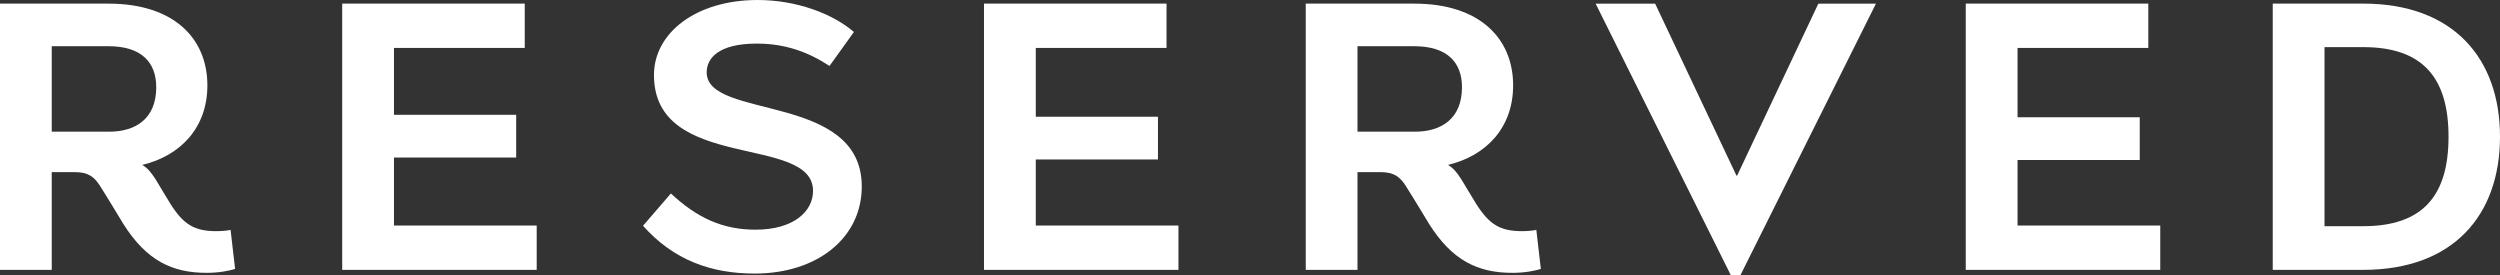
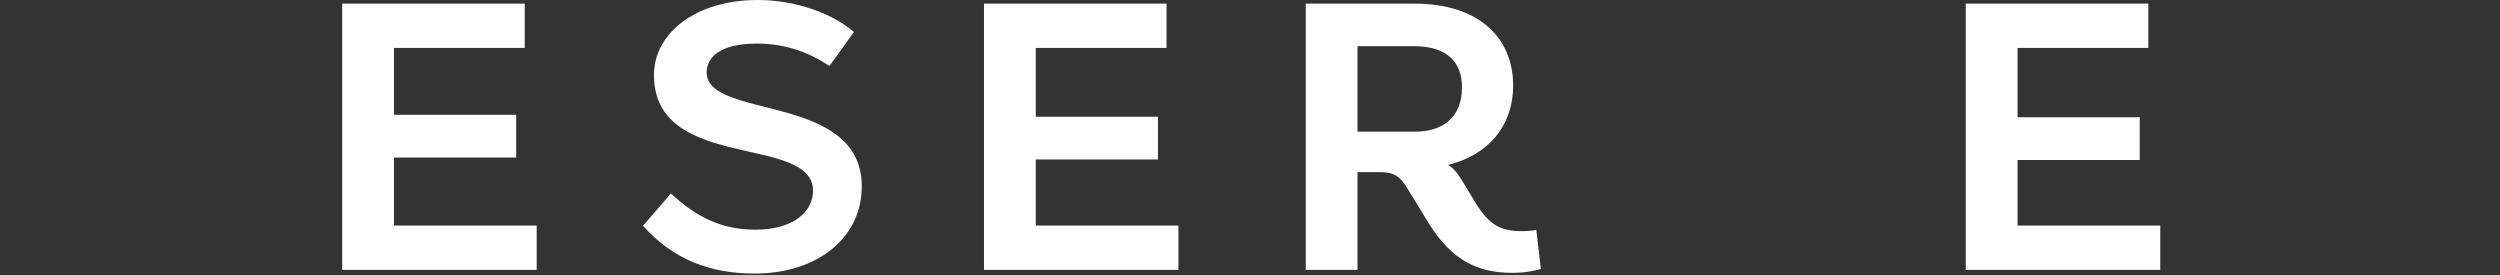
<svg xmlns="http://www.w3.org/2000/svg" viewBox="0 0 765.185 84.222" height="84.222" width="765.185" xml:space="preserve" version="1.1" id="svg3336">
  <rect x="0" y="0" width="765.185" height="84.222" fill="#333333" stroke="none" />
  <defs id="defs3340">
    <clipPath id="clipPath3366" clipPathUnits="userSpaceOnUse">
      <path id="path3368" d="m 0,841.89 1190.551,0 0,-841.89 L 0,0 0,841.89 Z" />
    </clipPath>
  </defs>
  <g transform="matrix(1.25,0,0,-1.25,-361.501,568.292)" id="g3344">
    <g transform="translate(715.363,387.256)" id="g3346">
-       <path id="path3348" style="fill:#ffffff;fill-opacity:1;fill-rule:nonzero;stroke:none" d="m 0,0 -2.357,0 -33.1,66.487 14.568,0 19.92,-42.118 0.153,0 19.892,42.118 14.104,0 L 0,0 Z" />
-     </g>
+       </g>
    <g transform="translate(417.69,453.751)" id="g3350">
      <path id="path3352" style="fill:#ffffff;fill-opacity:1;fill-rule:nonzero;stroke:none" d="m 0,0 0,-10.854 -32.023,0 0,-16.377 29.925,0 0,-10.457 -29.925,0 0,-16.656 34.948,0 0,-10.851 -47.623,0 0,65.195 L 0,0 Z" />
    </g>
    <g transform="translate(574.838,453.751)" id="g3354">
      <path id="path3356" style="fill:#ffffff;fill-opacity:1;fill-rule:nonzero;stroke:none" d="m 0,0 0,-10.854 -32.015,0 0,-16.847 29.917,0 0,-10.455 -29.917,0 0,-16.188 34.933,0 0,-10.851 -47.615,0 0,65.195 L 0,0 Z" />
    </g>
    <g transform="translate(815.231,453.751)" id="g3358">
-       <path id="path3360" style="fill:#ffffff;fill-opacity:1;fill-rule:nonzero;stroke:none" d="m 0,0 0,-10.854 -32.016,0 0,-16.981 29.922,0 0,-10.456 -29.922,0 0,-16.053 34.944,0 0,-10.851 -47.625,0 0,65.195 L 0,0 Z" />
+       <path id="path3360" style="fill:#ffffff;fill-opacity:1;fill-rule:nonzero;stroke:none" d="m 0,0 0,-10.854 -32.016,0 0,-16.981 29.922,0 0,-10.456 -29.922,0 0,-16.053 34.944,0 0,-10.851 -47.625,0 0,65.195 Z" />
    </g>
    <g id="g3362">
      <g clip-path="url(#clipPath3366)" id="g3364">
        <g transform="translate(845.703,388.556)" id="g3370">
-           <path id="path3372" style="fill:#ffffff;fill-opacity:1;fill-rule:nonzero;stroke:none" d="m 0,0 0,65.195 22.143,0 c 22.156,0 33.503,-13.497 33.503,-32.598 C 55.646,13.495 44.299,0 22.143,0 L 0,0 Z m 22.143,10.693 c 14.408,0 20.9,7.258 20.9,21.904 0,14.647 -6.492,21.942 -20.9,21.942 l -9.467,0 0,-43.846 9.467,0 z" />
-         </g>
+           </g>
        <g transform="translate(498.29,446.802)" id="g3374">
          <path id="path3376" style="fill:#ffffff;fill-opacity:1;fill-rule:nonzero;stroke:none" d="m 0,0 -5.976,-8.314 c -5.309,3.47 -10.922,5.472 -17.791,5.472 -9.468,0 -12.282,-3.625 -12.282,-7.056 0,-11.655 37.971,-4.882 37.971,-27.933 0,-12.579 -10.87,-21.321 -26.232,-21.321 -10.66,0 -19.852,3.295 -27.33,11.7 l 6.827,7.916 c 6.281,-5.89 12.571,-8.871 20.701,-8.871 9.451,0 14.101,4.536 14.101,9.503 0,13.951 -38.95,4.543 -38.95,28.353 0,10.453 10.476,18.383 25.361,18.383 C -14.012,7.832 -5.172,4.456 0,0" />
        </g>
        <g transform="translate(315.917,422.388)" id="g3378">
-           <path id="path3380" style="fill:#ffffff;fill-opacity:1;fill-rule:nonzero;stroke:none" d="m 0,0 -14.048,0 0,20.928 13.921,0 c 7.987,0 11.669,-3.907 11.669,-10.035 C 11.542,3.224 6.551,0 0,0 m 30.85,-33.605 -1.107,9.56 c -0.986,-0.207 -2.183,-0.31 -3.529,-0.31 -5.323,0 -7.991,1.628 -11.186,6.661 -1.185,1.868 -2.475,4.141 -3.577,5.924 -1.261,1.986 -2.083,2.853 -3.32,3.641 9.352,2.24 15.932,9.109 15.932,19.467 0,11.586 -8.304,20.017 -24.19,20.017 l -26.589,0 0,-65.187 12.668,0 0,23.928 5.697,0 c 3.228,0 4.693,-1.163 6.059,-3.266 1.311,-2.019 5.789,-9.432 5.789,-9.432 5.666,-8.964 11.947,-11.961 20.385,-11.961 3.038,0 5.562,0.508 6.968,0.958" />
-         </g>
+           </g>
        <g transform="translate(635.641,422.388)" id="g3382">
          <path id="path3384" style="fill:#ffffff;fill-opacity:1;fill-rule:nonzero;stroke:none" d="m 0,0 -14.047,0 0,20.928 13.922,0 c 7.986,0 11.666,-3.907 11.666,-10.035 C 11.541,3.224 6.551,0 0,0 m 30.85,-33.605 -1.108,9.56 c -0.986,-0.207 -2.181,-0.31 -3.529,-0.31 -5.324,0 -7.99,1.628 -11.186,6.661 -1.183,1.868 -2.476,4.141 -3.578,5.924 -1.26,1.986 -2.082,2.853 -3.318,3.641 9.351,2.24 15.932,9.109 15.932,19.467 0,11.586 -8.303,20.017 -24.188,20.017 l -26.59,0 0,-65.187 12.668,0 0,23.928 5.695,0 c 3.229,0 4.694,-1.163 6.059,-3.266 1.313,-2.019 5.789,-9.432 5.789,-9.432 5.666,-8.964 11.949,-11.961 20.385,-11.961 3.037,0 5.562,0.508 6.969,0.958" />
        </g>
      </g>
    </g>
  </g>
</svg>